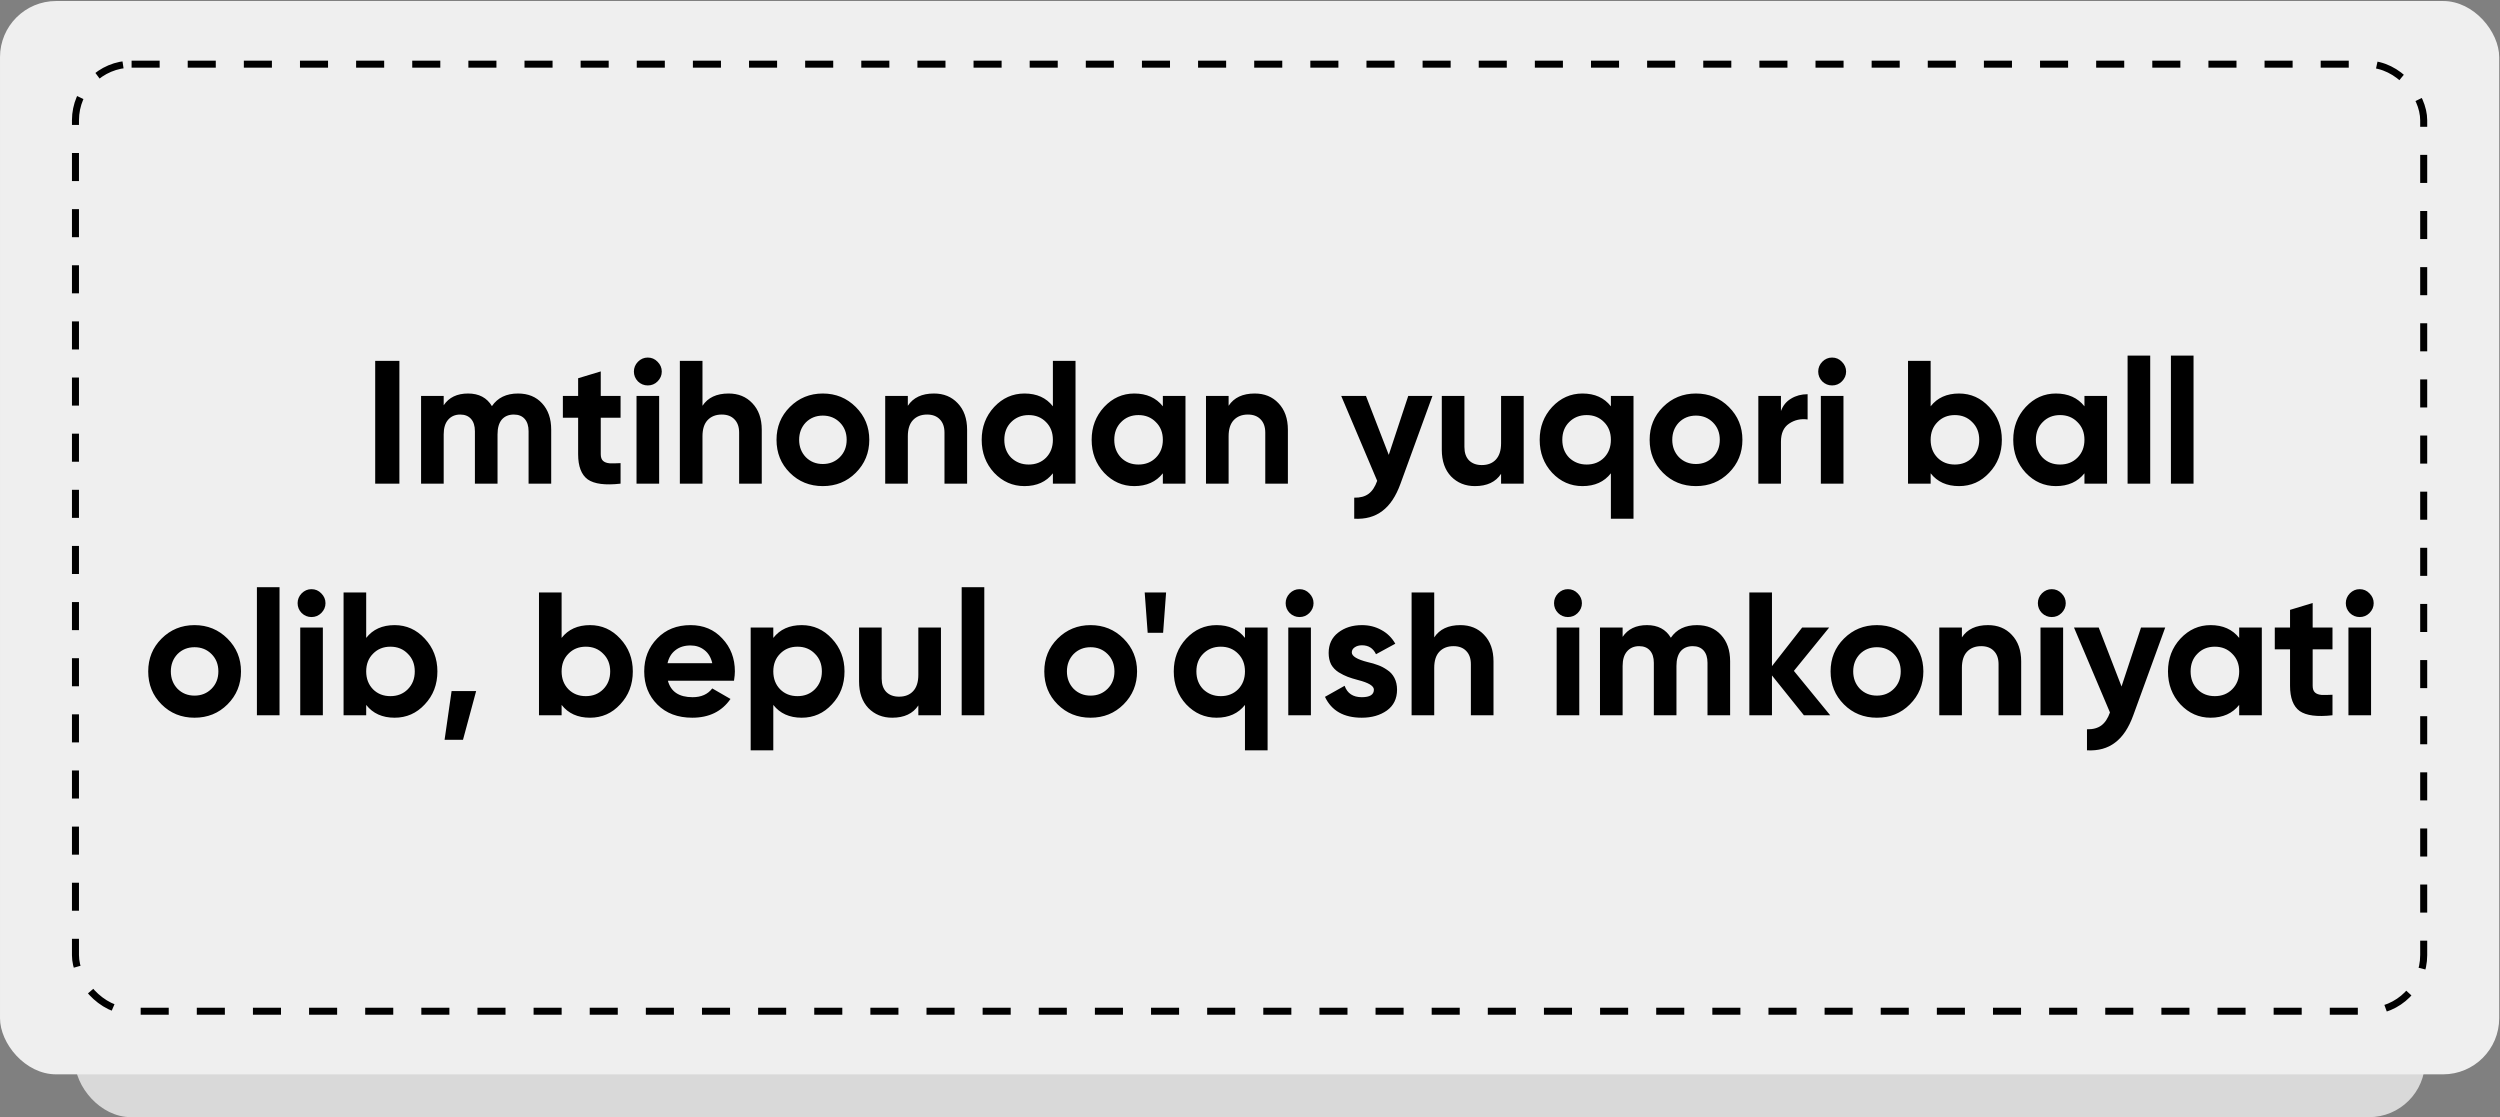
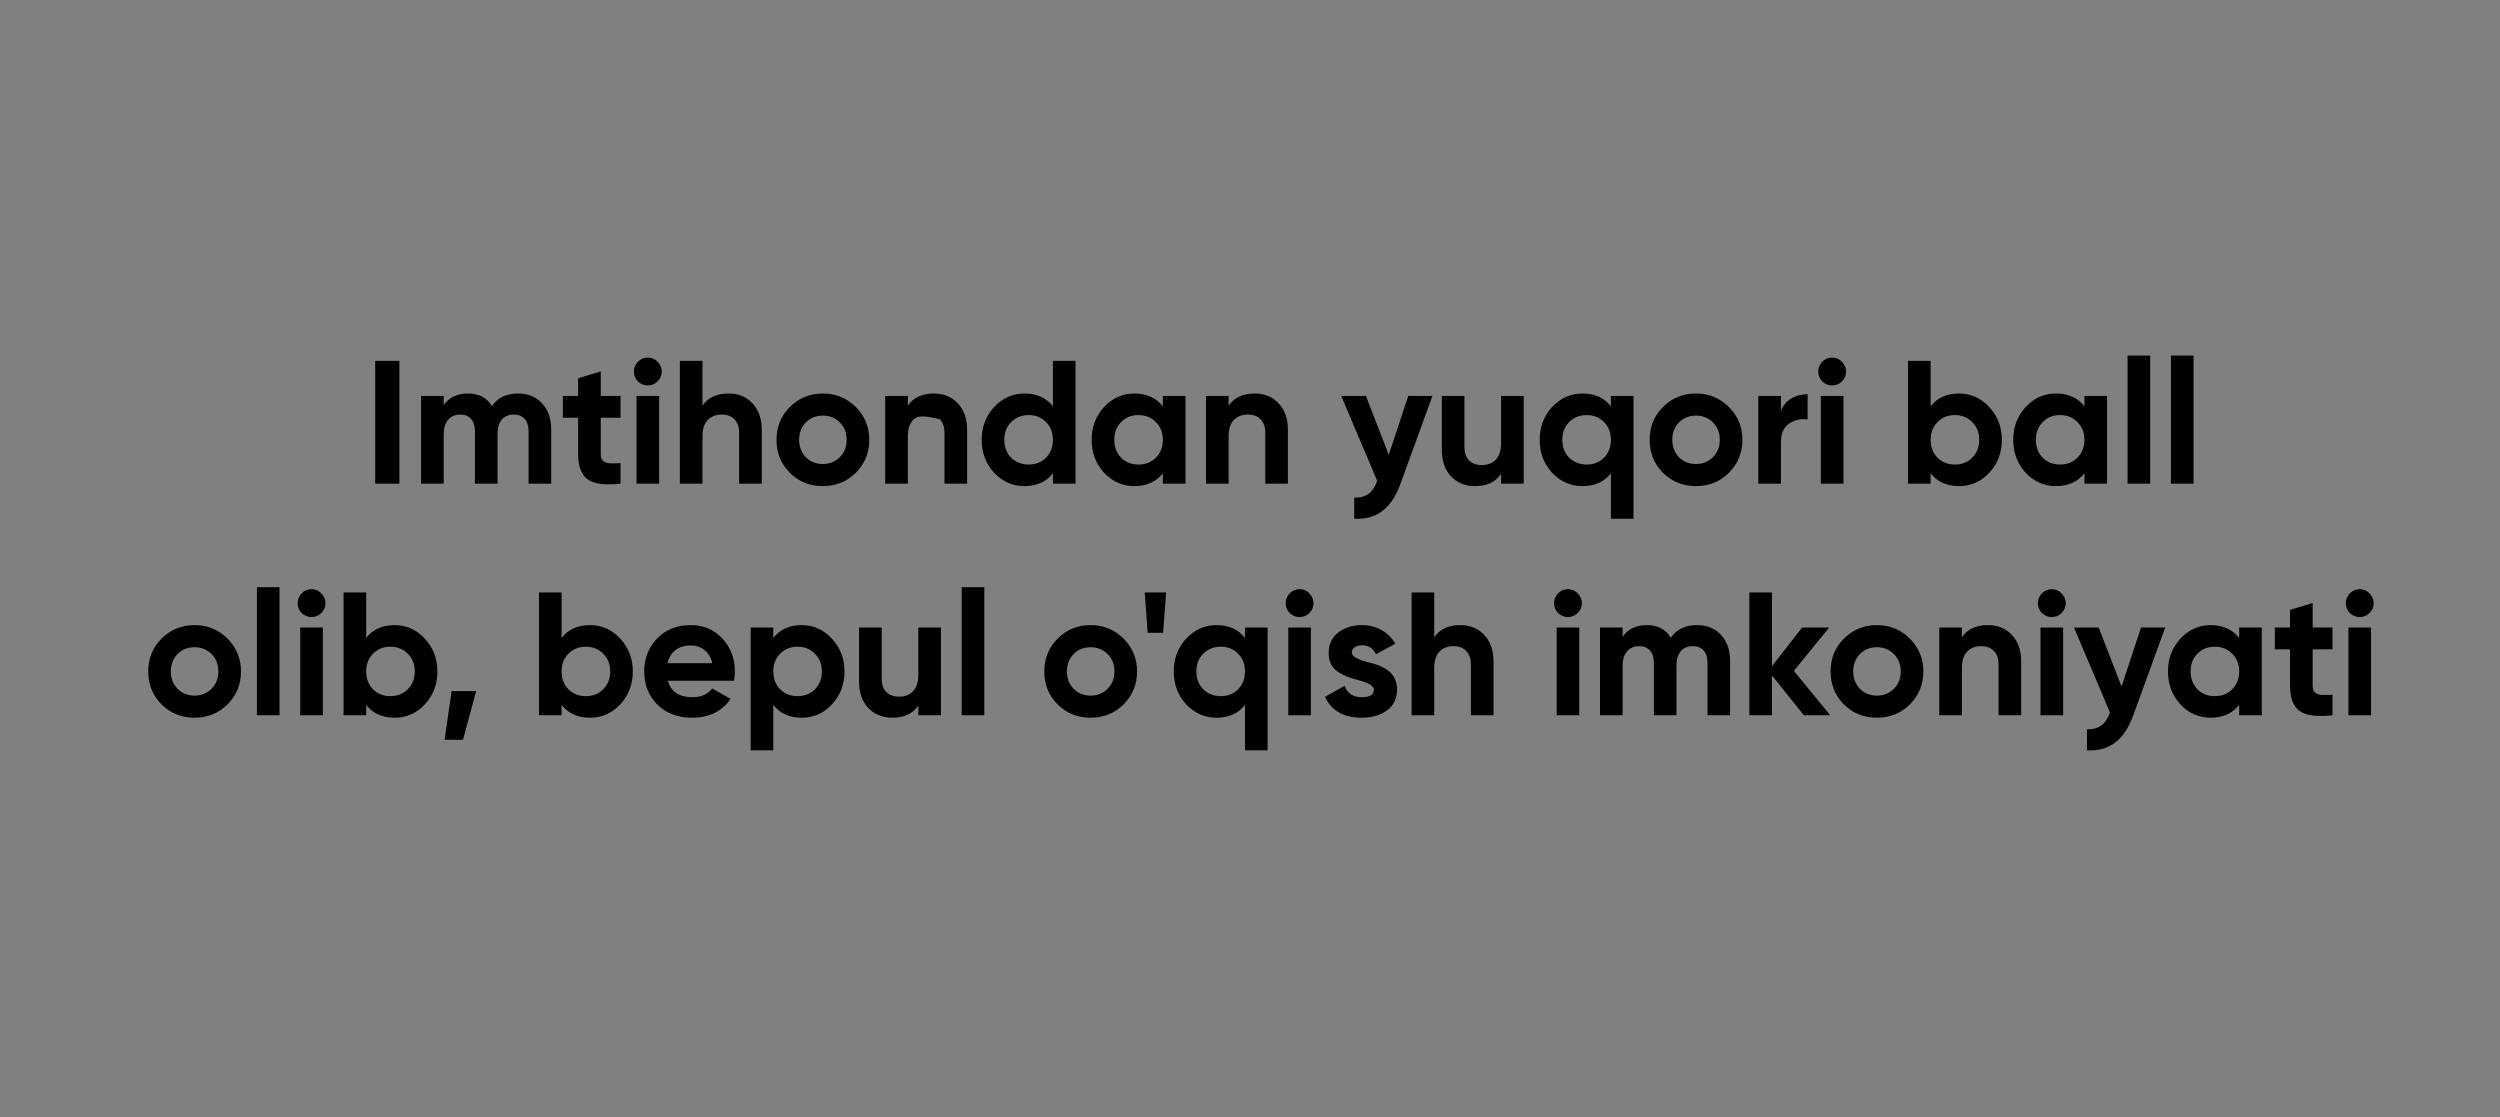
<svg xmlns="http://www.w3.org/2000/svg" width="734" height="328" viewBox="0 0 734 328" fill="none">
  <rect x="0" y="0" width="734" height="328" fill="#808080" stroke="none" />
-   <rect x="22.003" y="50" width="690" height="278" rx="16.477" fill="#D9D9D9" />
-   <rect x="0.001" y="0.299" width="733.762" height="315.126" rx="16.477" fill="#EFEFEF" />
-   <rect x="22.157" y="18.839" width="689.441" height="278.053" rx="16.477" stroke="black" stroke-width="2.06" stroke-dasharray="8.24 8.24" />
-   <path d="M110.157 142V105.956H117.262V142H110.157ZM152.1 115.534C155.052 115.534 157.404 116.495 159.154 118.417C160.939 120.339 161.832 122.914 161.832 126.141V142H155.19V126.604C155.19 125.059 154.812 123.858 154.057 123C153.302 122.142 152.237 121.712 150.864 121.712C149.354 121.712 148.17 122.21 147.311 123.206C146.488 124.201 146.076 125.643 146.076 127.531V142H139.433V126.604C139.433 125.059 139.056 123.858 138.301 123C137.545 122.142 136.481 121.712 135.108 121.712C133.632 121.712 132.448 122.227 131.555 123.257C130.697 124.253 130.268 125.677 130.268 127.531V142H123.626V116.254H130.268V118.983C131.813 116.683 134.198 115.534 137.425 115.534C140.618 115.534 142.952 116.769 144.428 119.241C146.11 116.769 148.667 115.534 152.1 115.534ZM182.2 116.254V122.639H176.381V133.349C176.381 134.242 176.605 134.894 177.051 135.306C177.497 135.718 178.149 135.958 179.008 136.027C179.866 136.061 180.93 136.044 182.2 135.976V142C177.703 142.515 174.493 142.103 172.571 140.764C170.683 139.391 169.739 136.92 169.739 133.349V122.639H165.259V116.254H169.739V111.054L176.381 109.046V116.254H182.2ZM190.179 113.165C189.08 113.165 188.119 112.77 187.295 111.981C186.506 111.157 186.111 110.196 186.111 109.097C186.111 107.999 186.506 107.037 187.295 106.214C188.119 105.39 189.08 104.978 190.179 104.978C191.312 104.978 192.273 105.39 193.062 106.214C193.886 107.037 194.298 107.999 194.298 109.097C194.298 110.196 193.886 111.157 193.062 111.981C192.273 112.77 191.312 113.165 190.179 113.165ZM193.526 142H186.883V116.254H193.526V142ZM213.92 115.534C216.769 115.534 219.086 116.478 220.871 118.366C222.725 120.288 223.652 122.897 223.652 126.192V142H217.009V127.016C217.009 125.334 216.546 124.03 215.619 123.103C214.726 122.176 213.491 121.712 211.912 121.712C210.161 121.712 208.771 122.262 207.741 123.36C206.745 124.424 206.248 126.003 206.248 128.097V142H199.605V105.956H206.248V119.138C207.827 116.735 210.384 115.534 213.92 115.534ZM251.259 138.808C248.65 141.416 245.423 142.721 241.578 142.721C237.734 142.721 234.507 141.416 231.898 138.808C229.289 136.199 227.985 132.972 227.985 129.127C227.985 125.317 229.289 122.107 231.898 119.498C234.541 116.855 237.768 115.534 241.578 115.534C245.389 115.534 248.615 116.855 251.259 119.498C253.902 122.142 255.223 125.351 255.223 129.127C255.223 132.938 253.902 136.164 251.259 138.808ZM236.584 134.225C237.922 135.564 239.587 136.233 241.578 136.233C243.569 136.233 245.234 135.564 246.573 134.225C247.912 132.886 248.581 131.187 248.581 129.127C248.581 127.068 247.912 125.368 246.573 124.03C245.234 122.691 243.569 122.021 241.578 122.021C239.587 122.021 237.922 122.691 236.584 124.03C235.279 125.403 234.627 127.102 234.627 129.127C234.627 131.153 235.279 132.852 236.584 134.225ZM274.211 115.534C277.06 115.534 279.377 116.478 281.162 118.366C283.016 120.288 283.943 122.897 283.943 126.192V142H277.3V127.016C277.3 125.334 276.837 124.03 275.91 123.103C275.017 122.176 273.782 121.712 272.203 121.712C270.452 121.712 269.062 122.262 268.032 123.36C267.036 124.424 266.539 126.003 266.539 128.097V142H259.896V116.254H266.539V119.138C268.118 116.735 270.675 115.534 274.211 115.534ZM309.129 119.292V105.956H315.772V142H309.129V138.962C307.173 141.468 304.392 142.721 300.788 142.721C297.321 142.721 294.351 141.416 291.88 138.808C289.443 136.164 288.224 132.938 288.224 129.127C288.224 125.351 289.443 122.142 291.88 119.498C294.351 116.855 297.321 115.534 300.788 115.534C304.392 115.534 307.173 116.786 309.129 119.292ZM296.875 134.379C298.282 135.718 299.998 136.387 302.024 136.387C304.083 136.387 305.783 135.718 307.121 134.379C308.46 133.006 309.129 131.255 309.129 129.127C309.129 126.999 308.46 125.265 307.121 123.927C305.783 122.553 304.083 121.867 302.024 121.867C299.964 121.867 298.248 122.553 296.875 123.927C295.536 125.265 294.866 126.999 294.866 129.127C294.866 131.255 295.536 133.006 296.875 134.379ZM341.413 119.292V116.254H348.056V142H341.413V138.962C339.422 141.468 336.625 142.721 333.02 142.721C329.587 142.721 326.635 141.416 324.164 138.808C321.726 136.164 320.508 132.938 320.508 129.127C320.508 125.351 321.726 122.142 324.164 119.498C326.635 116.855 329.587 115.534 333.02 115.534C336.625 115.534 339.422 116.786 341.413 119.292ZM329.158 134.379C330.497 135.718 332.196 136.387 334.256 136.387C336.316 136.387 338.015 135.718 339.354 134.379C340.727 133.006 341.413 131.255 341.413 129.127C341.413 126.999 340.727 125.265 339.354 123.927C338.015 122.553 336.316 121.867 334.256 121.867C332.196 121.867 330.497 122.553 329.158 123.927C327.82 125.265 327.15 126.999 327.15 129.127C327.15 131.255 327.82 133.006 329.158 134.379ZM368.393 115.534C371.243 115.534 373.56 116.478 375.345 118.366C377.198 120.288 378.125 122.897 378.125 126.192V142H371.483V127.016C371.483 125.334 371.02 124.03 370.093 123.103C369.2 122.176 367.964 121.712 366.385 121.712C364.635 121.712 363.244 122.262 362.215 123.36C361.219 124.424 360.721 126.003 360.721 128.097V142H354.079V116.254H360.721V119.138C362.3 116.735 364.858 115.534 368.393 115.534ZM407.74 133.555L413.456 116.254H420.562L411.19 142C409.852 145.707 408.067 148.385 405.835 150.033C403.638 151.715 400.892 152.47 397.597 152.298V146.119C399.347 146.154 400.755 145.776 401.819 144.986C402.883 144.197 403.724 142.927 404.342 141.176L393.786 116.254H401.047L407.74 133.555ZM440.715 130.157V116.254H447.357V142H440.715V139.116C439.136 141.519 436.578 142.721 433.043 142.721C430.228 142.721 427.894 141.777 426.04 139.889C424.221 137.967 423.311 135.358 423.311 132.062V116.254H429.953V131.238C429.953 132.92 430.399 134.225 431.292 135.152C432.219 136.079 433.472 136.542 435.051 136.542C436.802 136.542 438.175 136.01 439.17 134.946C440.2 133.847 440.715 132.251 440.715 130.157ZM472.956 119.292V116.254H479.598V152.298H472.956V138.962C470.999 141.468 468.219 142.721 464.614 142.721C461.147 142.721 458.178 141.416 455.706 138.808C453.269 136.164 452.051 132.938 452.051 129.127C452.051 125.351 453.269 122.142 455.706 119.498C458.178 116.855 461.147 115.534 464.614 115.534C468.219 115.534 470.999 116.786 472.956 119.292ZM460.701 134.379C462.109 135.718 463.825 136.387 465.85 136.387C467.91 136.387 469.609 135.718 470.948 134.379C472.287 133.006 472.956 131.255 472.956 129.127C472.956 126.999 472.287 125.265 470.948 123.927C469.609 122.553 467.91 121.867 465.85 121.867C463.791 121.867 462.074 122.553 460.701 123.927C459.362 125.265 458.693 126.999 458.693 129.127C458.693 131.255 459.362 133.006 460.701 134.379ZM507.608 138.808C505 141.416 501.773 142.721 497.928 142.721C494.083 142.721 490.857 141.416 488.248 138.808C485.639 136.199 484.334 132.972 484.334 129.127C484.334 125.317 485.639 122.107 488.248 119.498C490.891 116.855 494.118 115.534 497.928 115.534C501.738 115.534 504.965 116.855 507.608 119.498C510.252 122.142 511.573 125.351 511.573 129.127C511.573 132.938 510.252 136.164 507.608 138.808ZM492.933 134.225C494.272 135.564 495.937 136.233 497.928 136.233C499.919 136.233 501.584 135.564 502.923 134.225C504.262 132.886 504.931 131.187 504.931 129.127C504.931 127.068 504.262 125.368 502.923 124.03C501.584 122.691 499.919 122.021 497.928 122.021C495.937 122.021 494.272 122.691 492.933 124.03C491.629 125.403 490.977 127.102 490.977 129.127C490.977 131.153 491.629 132.852 492.933 134.225ZM522.888 116.254V120.683C523.472 119.069 524.468 117.851 525.875 117.027C527.282 116.169 528.896 115.739 530.715 115.739V123.154C528.69 122.88 526.87 123.292 525.257 124.39C523.678 125.454 522.888 127.222 522.888 129.694V142H516.246V116.254H522.888ZM537.895 113.165C536.797 113.165 535.836 112.77 535.012 111.981C534.222 111.157 533.828 110.196 533.828 109.097C533.828 107.999 534.222 107.037 535.012 106.214C535.836 105.39 536.797 104.978 537.895 104.978C539.028 104.978 539.989 105.39 540.779 106.214C541.603 107.037 542.015 107.999 542.015 109.097C542.015 110.196 541.603 111.157 540.779 111.981C539.989 112.77 539.028 113.165 537.895 113.165ZM541.242 142H534.6V116.254H541.242V142ZM575.179 115.534C578.646 115.534 581.598 116.855 584.035 119.498C586.507 122.142 587.742 125.351 587.742 129.127C587.742 132.972 586.507 136.199 584.035 138.808C581.632 141.416 578.68 142.721 575.179 142.721C571.574 142.721 568.794 141.468 566.837 138.962V142H560.195V105.956H566.837V119.292C568.794 116.786 571.574 115.534 575.179 115.534ZM568.845 134.379C570.184 135.718 571.883 136.387 573.943 136.387C576.002 136.387 577.702 135.718 579.04 134.379C580.414 133.006 581.1 131.255 581.1 129.127C581.1 126.999 580.414 125.265 579.04 123.927C577.702 122.553 576.002 121.867 573.943 121.867C571.883 121.867 570.184 122.553 568.845 123.927C567.506 125.265 566.837 126.999 566.837 129.127C566.837 131.255 567.506 133.006 568.845 134.379ZM611.994 119.292V116.254H618.636V142H611.994V138.962C610.003 141.468 607.205 142.721 603.601 142.721C600.168 142.721 597.216 141.416 594.744 138.808C592.307 136.164 591.088 132.938 591.088 129.127C591.088 125.351 592.307 122.142 594.744 119.498C597.216 116.855 600.168 115.534 603.601 115.534C607.205 115.534 610.003 116.786 611.994 119.292ZM599.739 134.379C601.077 135.718 602.777 136.387 604.836 136.387C606.896 136.387 608.595 135.718 609.934 134.379C611.307 133.006 611.994 131.255 611.994 129.127C611.994 126.999 611.307 125.265 609.934 123.927C608.595 122.553 606.896 121.867 604.836 121.867C602.777 121.867 601.077 122.553 599.739 123.927C598.4 125.265 597.731 126.999 597.731 129.127C597.731 131.255 598.4 133.006 599.739 134.379ZM631.302 142H624.659V104.411H631.302V142ZM644.024 142H637.381V104.411H644.024V142ZM66.79 206.808C64.181 209.416 60.955 210.721 57.11 210.721C53.265 210.721 50.038 209.416 47.43 206.808C44.821 204.199 43.516 200.972 43.516 197.127C43.516 193.317 44.821 190.107 47.43 187.498C50.073 184.855 53.3 183.534 57.11 183.534C60.92 183.534 64.147 184.855 66.79 187.498C69.433 190.142 70.755 193.351 70.755 197.127C70.755 200.938 69.433 204.164 66.79 206.808ZM52.115 202.225C53.454 203.564 55.119 204.233 57.11 204.233C59.101 204.233 60.766 203.564 62.105 202.225C63.443 200.886 64.113 199.187 64.113 197.127C64.113 195.068 63.443 193.368 62.105 192.03C60.766 190.691 59.101 190.021 57.11 190.021C55.119 190.021 53.454 190.691 52.115 192.03C50.811 193.403 50.159 195.102 50.159 197.127C50.159 199.153 50.811 200.852 52.115 202.225ZM82.07 210H75.428V172.411H82.07V210ZM91.445 181.165C90.347 181.165 89.386 180.77 88.562 179.981C87.772 179.157 87.377 178.196 87.377 177.097C87.377 175.999 87.772 175.037 88.562 174.214C89.386 173.39 90.347 172.978 91.445 172.978C92.578 172.978 93.539 173.39 94.329 174.214C95.153 175.037 95.565 175.999 95.565 177.097C95.565 178.196 95.153 179.157 94.329 179.981C93.539 180.77 92.578 181.165 91.445 181.165ZM94.792 210H88.15V184.254H94.792V210ZM115.856 183.534C119.323 183.534 122.275 184.855 124.712 187.498C127.184 190.142 128.42 193.351 128.42 197.127C128.42 200.972 127.184 204.199 124.712 206.808C122.309 209.416 119.357 210.721 115.856 210.721C112.251 210.721 109.471 209.468 107.514 206.962V210H100.872V173.956H107.514V187.292C109.471 184.786 112.251 183.534 115.856 183.534ZM109.522 202.379C110.861 203.718 112.56 204.387 114.62 204.387C116.68 204.387 118.379 203.718 119.718 202.379C121.091 201.006 121.777 199.255 121.777 197.127C121.777 194.999 121.091 193.265 119.718 191.927C118.379 190.553 116.68 189.867 114.62 189.867C112.56 189.867 110.861 190.553 109.522 191.927C108.184 193.265 107.514 194.999 107.514 197.127C107.514 199.255 108.184 201.006 109.522 202.379ZM132.587 202.894H139.796L135.934 217.209H130.528L132.587 202.894ZM173.23 183.534C176.697 183.534 179.65 184.855 182.087 187.498C184.558 190.142 185.794 193.351 185.794 197.127C185.794 200.972 184.558 204.199 182.087 206.808C179.684 209.416 176.732 210.721 173.23 210.721C169.626 210.721 166.845 209.468 164.889 206.962V210H158.246V173.956H164.889V187.292C166.845 184.786 169.626 183.534 173.23 183.534ZM166.897 202.379C168.236 203.718 169.935 204.387 171.994 204.387C174.054 204.387 175.753 203.718 177.092 202.379C178.465 201.006 179.152 199.255 179.152 197.127C179.152 194.999 178.465 193.265 177.092 191.927C175.753 190.553 174.054 189.867 171.994 189.867C169.935 189.867 168.236 190.553 166.897 191.927C165.558 193.265 164.889 194.999 164.889 197.127C164.889 199.255 165.558 201.006 166.897 202.379ZM215.503 199.856H196.091C196.949 203.083 199.369 204.696 203.351 204.696C205.892 204.696 207.814 203.838 209.118 202.122L214.474 205.211C211.933 208.884 208.192 210.721 203.248 210.721C198.992 210.721 195.576 209.434 193.002 206.859C190.427 204.284 189.14 201.041 189.14 197.127C189.14 193.283 190.41 190.056 192.95 187.447C195.456 184.838 198.717 183.534 202.734 183.534C206.544 183.534 209.651 184.838 212.053 187.447C214.525 190.056 215.761 193.283 215.761 197.127C215.761 197.848 215.675 198.758 215.503 199.856ZM195.988 194.707H209.118C208.741 193.025 207.968 191.738 206.801 190.845C205.669 189.953 204.313 189.506 202.734 189.506C200.948 189.506 199.472 189.97 198.305 190.897C197.138 191.789 196.366 193.059 195.988 194.707ZM235.382 183.534C238.849 183.534 241.801 184.855 244.238 187.498C246.71 190.142 247.946 193.351 247.946 197.127C247.946 200.972 246.71 204.199 244.238 206.808C241.835 209.416 238.883 210.721 235.382 210.721C231.777 210.721 228.997 209.468 227.04 206.962V220.298H220.398V184.254H227.04V187.292C228.997 184.786 231.777 183.534 235.382 183.534ZM229.048 202.379C230.387 203.718 232.086 204.387 234.146 204.387C236.206 204.387 237.905 203.718 239.244 202.379C240.617 201.006 241.303 199.255 241.303 197.127C241.303 194.999 240.617 193.265 239.244 191.927C237.905 190.553 236.206 189.867 234.146 189.867C232.086 189.867 230.387 190.553 229.048 191.927C227.71 193.265 227.04 194.999 227.04 197.127C227.04 199.255 227.71 201.006 229.048 202.379ZM269.622 198.157V184.254H276.265V210H269.622V207.116C268.043 209.519 265.486 210.721 261.95 210.721C259.135 210.721 256.801 209.777 254.947 207.889C253.128 205.967 252.218 203.358 252.218 200.062V184.254H258.861V199.238C258.861 200.92 259.307 202.225 260.199 203.152C261.126 204.079 262.379 204.542 263.958 204.542C265.709 204.542 267.082 204.01 268.077 202.946C269.107 201.847 269.622 200.251 269.622 198.157ZM288.991 210H282.348V172.411H288.991V210ZM329.878 206.808C327.269 209.416 324.043 210.721 320.198 210.721C316.353 210.721 313.126 209.416 310.518 206.808C307.909 204.199 306.604 200.972 306.604 197.127C306.604 193.317 307.909 190.107 310.518 187.498C313.161 184.855 316.388 183.534 320.198 183.534C324.008 183.534 327.235 184.855 329.878 187.498C332.521 190.142 333.843 193.351 333.843 197.127C333.843 200.938 332.521 204.164 329.878 206.808ZM315.203 202.225C316.542 203.564 318.207 204.233 320.198 204.233C322.189 204.233 323.854 203.564 325.193 202.225C326.531 200.886 327.201 199.187 327.201 197.127C327.201 195.068 326.531 193.368 325.193 192.03C323.854 190.691 322.189 190.021 320.198 190.021C318.207 190.021 316.542 190.691 315.203 192.03C313.899 193.403 313.247 195.102 313.247 197.127C313.247 199.153 313.899 200.852 315.203 202.225ZM341.49 185.799H336.958L336.083 173.956H342.365L341.49 185.799ZM365.523 187.292V184.254H372.166V220.298H365.523V206.962C363.567 209.468 360.786 210.721 357.182 210.721C353.715 210.721 350.745 209.416 348.274 206.808C345.837 204.164 344.618 200.938 344.618 197.127C344.618 193.351 345.837 190.142 348.274 187.498C350.745 184.855 353.715 183.534 357.182 183.534C360.786 183.534 363.567 184.786 365.523 187.292ZM353.269 202.379C354.676 203.718 356.392 204.387 358.418 204.387C360.477 204.387 362.177 203.718 363.515 202.379C364.854 201.006 365.523 199.255 365.523 197.127C365.523 194.999 364.854 193.265 363.515 191.927C362.177 190.553 360.477 189.867 358.418 189.867C356.358 189.867 354.642 190.553 353.269 191.927C351.93 193.265 351.26 194.999 351.26 197.127C351.26 199.255 351.93 201.006 353.269 202.379ZM381.536 181.165C380.438 181.165 379.476 180.77 378.652 179.981C377.863 179.157 377.468 178.196 377.468 177.097C377.468 175.999 377.863 175.037 378.652 174.214C379.476 173.39 380.438 172.978 381.536 172.978C382.669 172.978 383.63 173.39 384.42 174.214C385.243 175.037 385.655 175.999 385.655 177.097C385.655 178.196 385.243 179.157 384.42 179.981C383.63 180.77 382.669 181.165 381.536 181.165ZM384.883 210H378.241V184.254H384.883V210ZM396.889 191.566C396.889 192.665 398.451 193.609 401.575 194.398C402.673 194.638 403.669 194.93 404.561 195.274C405.454 195.582 406.346 196.046 407.239 196.664C408.165 197.247 408.886 198.037 409.401 199.032C409.916 200.028 410.174 201.178 410.174 202.482C410.174 205.125 409.178 207.168 407.187 208.61C405.196 210.017 402.742 210.721 399.824 210.721C394.537 210.721 390.933 208.678 389.011 204.593L394.778 201.349C395.567 203.581 397.249 204.696 399.824 204.696C402.192 204.696 403.377 203.958 403.377 202.482C403.377 201.384 401.815 200.44 398.691 199.65C397.524 199.341 396.528 199.032 395.705 198.723C394.881 198.414 393.988 197.968 393.027 197.385C392.066 196.767 391.328 195.994 390.813 195.068C390.332 194.106 390.092 192.991 390.092 191.721C390.092 189.18 391.019 187.189 392.873 185.748C394.761 184.272 397.095 183.534 399.875 183.534C401.969 183.534 403.874 184.014 405.591 184.975C407.307 185.902 408.663 187.241 409.659 188.992L403.995 192.081C403.171 190.33 401.798 189.455 399.875 189.455C399.017 189.455 398.296 189.661 397.713 190.073C397.163 190.45 396.889 190.948 396.889 191.566ZM428.76 183.534C431.609 183.534 433.926 184.478 435.711 186.366C437.565 188.288 438.492 190.897 438.492 194.192V210H431.849V195.016C431.849 193.334 431.386 192.03 430.459 191.103C429.567 190.176 428.331 189.712 426.752 189.712C425.001 189.712 423.611 190.262 422.581 191.36C421.585 192.424 421.088 194.003 421.088 196.097V210H414.445V173.956H421.088V187.138C422.667 184.735 425.224 183.534 428.76 183.534ZM460.332 181.165C459.233 181.165 458.272 180.77 457.448 179.981C456.659 179.157 456.264 178.196 456.264 177.097C456.264 175.999 456.659 175.037 457.448 174.214C458.272 173.39 459.233 172.978 460.332 172.978C461.464 172.978 462.426 173.39 463.215 174.214C464.039 175.037 464.451 175.999 464.451 177.097C464.451 178.196 464.039 179.157 463.215 179.981C462.426 180.77 461.464 181.165 460.332 181.165ZM463.679 210H457.036V184.254H463.679V210ZM498.233 183.534C501.185 183.534 503.536 184.495 505.287 186.417C507.072 188.339 507.965 190.914 507.965 194.141V210H501.322V194.604C501.322 193.059 500.945 191.858 500.189 191C499.434 190.142 498.37 189.712 496.997 189.712C495.487 189.712 494.302 190.21 493.444 191.206C492.62 192.201 492.208 193.643 492.208 195.531V210H485.566V194.604C485.566 193.059 485.188 191.858 484.433 191C483.678 190.142 482.614 189.712 481.241 189.712C479.765 189.712 478.58 190.227 477.688 191.257C476.83 192.253 476.401 193.677 476.401 195.531V210H469.758V184.254H476.401V186.983C477.945 184.683 480.331 183.534 483.558 183.534C486.75 183.534 489.085 184.769 490.561 187.241C492.243 184.769 494.8 183.534 498.233 183.534ZM526.685 196.973L537.344 210H529.62L520.249 198.311V210H513.606V173.956H520.249V195.582L529.105 184.254H537.035L526.685 196.973ZM560.734 206.808C558.125 209.416 554.898 210.721 551.054 210.721C547.209 210.721 543.982 209.416 541.373 206.808C538.764 204.199 537.46 200.972 537.46 197.127C537.46 193.317 538.764 190.107 541.373 187.498C544.016 184.855 547.243 183.534 551.054 183.534C554.864 183.534 558.091 184.855 560.734 187.498C563.377 190.142 564.699 193.351 564.699 197.127C564.699 200.938 563.377 204.164 560.734 206.808ZM546.059 202.225C547.398 203.564 549.063 204.233 551.054 204.233C553.045 204.233 554.709 203.564 556.048 202.225C557.387 200.886 558.056 199.187 558.056 197.127C558.056 195.068 557.387 193.368 556.048 192.03C554.709 190.691 553.045 190.021 551.054 190.021C549.063 190.021 547.398 190.691 546.059 192.03C544.754 193.403 544.102 195.102 544.102 197.127C544.102 199.153 544.754 200.852 546.059 202.225ZM583.686 183.534C586.535 183.534 588.852 184.478 590.637 186.366C592.491 188.288 593.418 190.897 593.418 194.192V210H586.776V195.016C586.776 193.334 586.312 192.03 585.385 191.103C584.493 190.176 583.257 189.712 581.678 189.712C579.927 189.712 578.537 190.262 577.507 191.36C576.512 192.424 576.014 194.003 576.014 196.097V210H569.372V184.254H576.014V187.138C577.593 184.735 580.15 183.534 583.686 183.534ZM602.385 181.165C601.287 181.165 600.325 180.77 599.502 179.981C598.712 179.157 598.317 178.196 598.317 177.097C598.317 175.999 598.712 175.037 599.502 174.214C600.325 173.39 601.287 172.978 602.385 172.978C603.518 172.978 604.479 173.39 605.269 174.214C606.092 175.037 606.504 175.999 606.504 177.097C606.504 178.196 606.092 179.157 605.269 179.981C604.479 180.77 603.518 181.165 602.385 181.165ZM605.732 210H599.09V184.254H605.732V210ZM622.882 201.555L628.598 184.254H635.704L626.332 210C624.993 213.707 623.208 216.385 620.977 218.033C618.78 219.715 616.034 220.47 612.738 220.298V214.119C614.489 214.154 615.897 213.776 616.961 212.986C618.025 212.197 618.866 210.927 619.484 209.176L608.928 184.254H616.188L622.882 201.555ZM657.426 187.292V184.254H664.068V210H657.426V206.962C655.435 209.468 652.637 210.721 649.033 210.721C645.6 210.721 642.648 209.416 640.176 206.808C637.739 204.164 636.52 200.938 636.52 197.127C636.52 193.351 637.739 190.142 640.176 187.498C642.648 184.855 645.6 183.534 649.033 183.534C652.637 183.534 655.435 184.786 657.426 187.292ZM645.171 202.379C646.509 203.718 648.209 204.387 650.268 204.387C652.328 204.387 654.027 203.718 655.366 202.379C656.739 201.006 657.426 199.255 657.426 197.127C657.426 194.999 656.739 193.265 655.366 191.927C654.027 190.553 652.328 189.867 650.268 189.867C648.209 189.867 646.509 190.553 645.171 191.927C643.832 193.265 643.163 194.999 643.163 197.127C643.163 199.255 643.832 201.006 645.171 202.379ZM684.818 184.254V190.639H678.999V201.349C678.999 202.242 679.222 202.894 679.669 203.306C680.115 203.718 680.767 203.958 681.625 204.027C682.483 204.061 683.548 204.044 684.818 203.976V210C680.321 210.515 677.111 210.103 675.189 208.764C673.301 207.391 672.357 204.92 672.357 201.349V190.639H667.877V184.254H672.357V179.054L678.999 177.046V184.254H684.818ZM692.796 181.165C691.698 181.165 690.737 180.77 689.913 179.981C689.123 179.157 688.729 178.196 688.729 177.097C688.729 175.999 689.123 175.037 689.913 174.214C690.737 173.39 691.698 172.978 692.796 172.978C693.929 172.978 694.89 173.39 695.68 174.214C696.504 175.037 696.916 175.999 696.916 177.097C696.916 178.196 696.504 179.157 695.68 179.981C694.89 180.77 693.929 181.165 692.796 181.165ZM696.143 210H689.501V184.254H696.143V210Z" fill="black" />
+   <path d="M110.157 142V105.956H117.262V142H110.157ZM152.1 115.534C155.052 115.534 157.404 116.495 159.154 118.417C160.939 120.339 161.832 122.914 161.832 126.141V142H155.19V126.604C155.19 125.059 154.812 123.858 154.057 123C153.302 122.142 152.237 121.712 150.864 121.712C149.354 121.712 148.17 122.21 147.311 123.206C146.488 124.201 146.076 125.643 146.076 127.531V142H139.433V126.604C139.433 125.059 139.056 123.858 138.301 123C137.545 122.142 136.481 121.712 135.108 121.712C133.632 121.712 132.448 122.227 131.555 123.257C130.697 124.253 130.268 125.677 130.268 127.531V142H123.626V116.254H130.268V118.983C131.813 116.683 134.198 115.534 137.425 115.534C140.618 115.534 142.952 116.769 144.428 119.241C146.11 116.769 148.667 115.534 152.1 115.534ZM182.2 116.254V122.639H176.381V133.349C176.381 134.242 176.605 134.894 177.051 135.306C177.497 135.718 178.149 135.958 179.008 136.027C179.866 136.061 180.93 136.044 182.2 135.976V142C177.703 142.515 174.493 142.103 172.571 140.764C170.683 139.391 169.739 136.92 169.739 133.349V122.639H165.259V116.254H169.739V111.054L176.381 109.046V116.254H182.2ZM190.179 113.165C189.08 113.165 188.119 112.77 187.295 111.981C186.506 111.157 186.111 110.196 186.111 109.097C186.111 107.999 186.506 107.037 187.295 106.214C188.119 105.39 189.08 104.978 190.179 104.978C191.312 104.978 192.273 105.39 193.062 106.214C193.886 107.037 194.298 107.999 194.298 109.097C194.298 110.196 193.886 111.157 193.062 111.981C192.273 112.77 191.312 113.165 190.179 113.165ZM193.526 142H186.883V116.254H193.526V142ZM213.92 115.534C216.769 115.534 219.086 116.478 220.871 118.366C222.725 120.288 223.652 122.897 223.652 126.192V142H217.009V127.016C217.009 125.334 216.546 124.03 215.619 123.103C214.726 122.176 213.491 121.712 211.912 121.712C210.161 121.712 208.771 122.262 207.741 123.36C206.745 124.424 206.248 126.003 206.248 128.097V142H199.605V105.956H206.248V119.138C207.827 116.735 210.384 115.534 213.92 115.534ZM251.259 138.808C248.65 141.416 245.423 142.721 241.578 142.721C237.734 142.721 234.507 141.416 231.898 138.808C229.289 136.199 227.985 132.972 227.985 129.127C227.985 125.317 229.289 122.107 231.898 119.498C234.541 116.855 237.768 115.534 241.578 115.534C245.389 115.534 248.615 116.855 251.259 119.498C253.902 122.142 255.223 125.351 255.223 129.127C255.223 132.938 253.902 136.164 251.259 138.808ZM236.584 134.225C237.922 135.564 239.587 136.233 241.578 136.233C243.569 136.233 245.234 135.564 246.573 134.225C247.912 132.886 248.581 131.187 248.581 129.127C248.581 127.068 247.912 125.368 246.573 124.03C245.234 122.691 243.569 122.021 241.578 122.021C239.587 122.021 237.922 122.691 236.584 124.03C235.279 125.403 234.627 127.102 234.627 129.127C234.627 131.153 235.279 132.852 236.584 134.225ZM274.211 115.534C277.06 115.534 279.377 116.478 281.162 118.366C283.016 120.288 283.943 122.897 283.943 126.192V142H277.3V127.016C277.3 125.334 276.837 124.03 275.91 123.103C270.452 121.712 269.062 122.262 268.032 123.36C267.036 124.424 266.539 126.003 266.539 128.097V142H259.896V116.254H266.539V119.138C268.118 116.735 270.675 115.534 274.211 115.534ZM309.129 119.292V105.956H315.772V142H309.129V138.962C307.173 141.468 304.392 142.721 300.788 142.721C297.321 142.721 294.351 141.416 291.88 138.808C289.443 136.164 288.224 132.938 288.224 129.127C288.224 125.351 289.443 122.142 291.88 119.498C294.351 116.855 297.321 115.534 300.788 115.534C304.392 115.534 307.173 116.786 309.129 119.292ZM296.875 134.379C298.282 135.718 299.998 136.387 302.024 136.387C304.083 136.387 305.783 135.718 307.121 134.379C308.46 133.006 309.129 131.255 309.129 129.127C309.129 126.999 308.46 125.265 307.121 123.927C305.783 122.553 304.083 121.867 302.024 121.867C299.964 121.867 298.248 122.553 296.875 123.927C295.536 125.265 294.866 126.999 294.866 129.127C294.866 131.255 295.536 133.006 296.875 134.379ZM341.413 119.292V116.254H348.056V142H341.413V138.962C339.422 141.468 336.625 142.721 333.02 142.721C329.587 142.721 326.635 141.416 324.164 138.808C321.726 136.164 320.508 132.938 320.508 129.127C320.508 125.351 321.726 122.142 324.164 119.498C326.635 116.855 329.587 115.534 333.02 115.534C336.625 115.534 339.422 116.786 341.413 119.292ZM329.158 134.379C330.497 135.718 332.196 136.387 334.256 136.387C336.316 136.387 338.015 135.718 339.354 134.379C340.727 133.006 341.413 131.255 341.413 129.127C341.413 126.999 340.727 125.265 339.354 123.927C338.015 122.553 336.316 121.867 334.256 121.867C332.196 121.867 330.497 122.553 329.158 123.927C327.82 125.265 327.15 126.999 327.15 129.127C327.15 131.255 327.82 133.006 329.158 134.379ZM368.393 115.534C371.243 115.534 373.56 116.478 375.345 118.366C377.198 120.288 378.125 122.897 378.125 126.192V142H371.483V127.016C371.483 125.334 371.02 124.03 370.093 123.103C369.2 122.176 367.964 121.712 366.385 121.712C364.635 121.712 363.244 122.262 362.215 123.36C361.219 124.424 360.721 126.003 360.721 128.097V142H354.079V116.254H360.721V119.138C362.3 116.735 364.858 115.534 368.393 115.534ZM407.74 133.555L413.456 116.254H420.562L411.19 142C409.852 145.707 408.067 148.385 405.835 150.033C403.638 151.715 400.892 152.47 397.597 152.298V146.119C399.347 146.154 400.755 145.776 401.819 144.986C402.883 144.197 403.724 142.927 404.342 141.176L393.786 116.254H401.047L407.74 133.555ZM440.715 130.157V116.254H447.357V142H440.715V139.116C439.136 141.519 436.578 142.721 433.043 142.721C430.228 142.721 427.894 141.777 426.04 139.889C424.221 137.967 423.311 135.358 423.311 132.062V116.254H429.953V131.238C429.953 132.92 430.399 134.225 431.292 135.152C432.219 136.079 433.472 136.542 435.051 136.542C436.802 136.542 438.175 136.01 439.17 134.946C440.2 133.847 440.715 132.251 440.715 130.157ZM472.956 119.292V116.254H479.598V152.298H472.956V138.962C470.999 141.468 468.219 142.721 464.614 142.721C461.147 142.721 458.178 141.416 455.706 138.808C453.269 136.164 452.051 132.938 452.051 129.127C452.051 125.351 453.269 122.142 455.706 119.498C458.178 116.855 461.147 115.534 464.614 115.534C468.219 115.534 470.999 116.786 472.956 119.292ZM460.701 134.379C462.109 135.718 463.825 136.387 465.85 136.387C467.91 136.387 469.609 135.718 470.948 134.379C472.287 133.006 472.956 131.255 472.956 129.127C472.956 126.999 472.287 125.265 470.948 123.927C469.609 122.553 467.91 121.867 465.85 121.867C463.791 121.867 462.074 122.553 460.701 123.927C459.362 125.265 458.693 126.999 458.693 129.127C458.693 131.255 459.362 133.006 460.701 134.379ZM507.608 138.808C505 141.416 501.773 142.721 497.928 142.721C494.083 142.721 490.857 141.416 488.248 138.808C485.639 136.199 484.334 132.972 484.334 129.127C484.334 125.317 485.639 122.107 488.248 119.498C490.891 116.855 494.118 115.534 497.928 115.534C501.738 115.534 504.965 116.855 507.608 119.498C510.252 122.142 511.573 125.351 511.573 129.127C511.573 132.938 510.252 136.164 507.608 138.808ZM492.933 134.225C494.272 135.564 495.937 136.233 497.928 136.233C499.919 136.233 501.584 135.564 502.923 134.225C504.262 132.886 504.931 131.187 504.931 129.127C504.931 127.068 504.262 125.368 502.923 124.03C501.584 122.691 499.919 122.021 497.928 122.021C495.937 122.021 494.272 122.691 492.933 124.03C491.629 125.403 490.977 127.102 490.977 129.127C490.977 131.153 491.629 132.852 492.933 134.225ZM522.888 116.254V120.683C523.472 119.069 524.468 117.851 525.875 117.027C527.282 116.169 528.896 115.739 530.715 115.739V123.154C528.69 122.88 526.87 123.292 525.257 124.39C523.678 125.454 522.888 127.222 522.888 129.694V142H516.246V116.254H522.888ZM537.895 113.165C536.797 113.165 535.836 112.77 535.012 111.981C534.222 111.157 533.828 110.196 533.828 109.097C533.828 107.999 534.222 107.037 535.012 106.214C535.836 105.39 536.797 104.978 537.895 104.978C539.028 104.978 539.989 105.39 540.779 106.214C541.603 107.037 542.015 107.999 542.015 109.097C542.015 110.196 541.603 111.157 540.779 111.981C539.989 112.77 539.028 113.165 537.895 113.165ZM541.242 142H534.6V116.254H541.242V142ZM575.179 115.534C578.646 115.534 581.598 116.855 584.035 119.498C586.507 122.142 587.742 125.351 587.742 129.127C587.742 132.972 586.507 136.199 584.035 138.808C581.632 141.416 578.68 142.721 575.179 142.721C571.574 142.721 568.794 141.468 566.837 138.962V142H560.195V105.956H566.837V119.292C568.794 116.786 571.574 115.534 575.179 115.534ZM568.845 134.379C570.184 135.718 571.883 136.387 573.943 136.387C576.002 136.387 577.702 135.718 579.04 134.379C580.414 133.006 581.1 131.255 581.1 129.127C581.1 126.999 580.414 125.265 579.04 123.927C577.702 122.553 576.002 121.867 573.943 121.867C571.883 121.867 570.184 122.553 568.845 123.927C567.506 125.265 566.837 126.999 566.837 129.127C566.837 131.255 567.506 133.006 568.845 134.379ZM611.994 119.292V116.254H618.636V142H611.994V138.962C610.003 141.468 607.205 142.721 603.601 142.721C600.168 142.721 597.216 141.416 594.744 138.808C592.307 136.164 591.088 132.938 591.088 129.127C591.088 125.351 592.307 122.142 594.744 119.498C597.216 116.855 600.168 115.534 603.601 115.534C607.205 115.534 610.003 116.786 611.994 119.292ZM599.739 134.379C601.077 135.718 602.777 136.387 604.836 136.387C606.896 136.387 608.595 135.718 609.934 134.379C611.307 133.006 611.994 131.255 611.994 129.127C611.994 126.999 611.307 125.265 609.934 123.927C608.595 122.553 606.896 121.867 604.836 121.867C602.777 121.867 601.077 122.553 599.739 123.927C598.4 125.265 597.731 126.999 597.731 129.127C597.731 131.255 598.4 133.006 599.739 134.379ZM631.302 142H624.659V104.411H631.302V142ZM644.024 142H637.381V104.411H644.024V142ZM66.79 206.808C64.181 209.416 60.955 210.721 57.11 210.721C53.265 210.721 50.038 209.416 47.43 206.808C44.821 204.199 43.516 200.972 43.516 197.127C43.516 193.317 44.821 190.107 47.43 187.498C50.073 184.855 53.3 183.534 57.11 183.534C60.92 183.534 64.147 184.855 66.79 187.498C69.433 190.142 70.755 193.351 70.755 197.127C70.755 200.938 69.433 204.164 66.79 206.808ZM52.115 202.225C53.454 203.564 55.119 204.233 57.11 204.233C59.101 204.233 60.766 203.564 62.105 202.225C63.443 200.886 64.113 199.187 64.113 197.127C64.113 195.068 63.443 193.368 62.105 192.03C60.766 190.691 59.101 190.021 57.11 190.021C55.119 190.021 53.454 190.691 52.115 192.03C50.811 193.403 50.159 195.102 50.159 197.127C50.159 199.153 50.811 200.852 52.115 202.225ZM82.07 210H75.428V172.411H82.07V210ZM91.445 181.165C90.347 181.165 89.386 180.77 88.562 179.981C87.772 179.157 87.377 178.196 87.377 177.097C87.377 175.999 87.772 175.037 88.562 174.214C89.386 173.39 90.347 172.978 91.445 172.978C92.578 172.978 93.539 173.39 94.329 174.214C95.153 175.037 95.565 175.999 95.565 177.097C95.565 178.196 95.153 179.157 94.329 179.981C93.539 180.77 92.578 181.165 91.445 181.165ZM94.792 210H88.15V184.254H94.792V210ZM115.856 183.534C119.323 183.534 122.275 184.855 124.712 187.498C127.184 190.142 128.42 193.351 128.42 197.127C128.42 200.972 127.184 204.199 124.712 206.808C122.309 209.416 119.357 210.721 115.856 210.721C112.251 210.721 109.471 209.468 107.514 206.962V210H100.872V173.956H107.514V187.292C109.471 184.786 112.251 183.534 115.856 183.534ZM109.522 202.379C110.861 203.718 112.56 204.387 114.62 204.387C116.68 204.387 118.379 203.718 119.718 202.379C121.091 201.006 121.777 199.255 121.777 197.127C121.777 194.999 121.091 193.265 119.718 191.927C118.379 190.553 116.68 189.867 114.62 189.867C112.56 189.867 110.861 190.553 109.522 191.927C108.184 193.265 107.514 194.999 107.514 197.127C107.514 199.255 108.184 201.006 109.522 202.379ZM132.587 202.894H139.796L135.934 217.209H130.528L132.587 202.894ZM173.23 183.534C176.697 183.534 179.65 184.855 182.087 187.498C184.558 190.142 185.794 193.351 185.794 197.127C185.794 200.972 184.558 204.199 182.087 206.808C179.684 209.416 176.732 210.721 173.23 210.721C169.626 210.721 166.845 209.468 164.889 206.962V210H158.246V173.956H164.889V187.292C166.845 184.786 169.626 183.534 173.23 183.534ZM166.897 202.379C168.236 203.718 169.935 204.387 171.994 204.387C174.054 204.387 175.753 203.718 177.092 202.379C178.465 201.006 179.152 199.255 179.152 197.127C179.152 194.999 178.465 193.265 177.092 191.927C175.753 190.553 174.054 189.867 171.994 189.867C169.935 189.867 168.236 190.553 166.897 191.927C165.558 193.265 164.889 194.999 164.889 197.127C164.889 199.255 165.558 201.006 166.897 202.379ZM215.503 199.856H196.091C196.949 203.083 199.369 204.696 203.351 204.696C205.892 204.696 207.814 203.838 209.118 202.122L214.474 205.211C211.933 208.884 208.192 210.721 203.248 210.721C198.992 210.721 195.576 209.434 193.002 206.859C190.427 204.284 189.14 201.041 189.14 197.127C189.14 193.283 190.41 190.056 192.95 187.447C195.456 184.838 198.717 183.534 202.734 183.534C206.544 183.534 209.651 184.838 212.053 187.447C214.525 190.056 215.761 193.283 215.761 197.127C215.761 197.848 215.675 198.758 215.503 199.856ZM195.988 194.707H209.118C208.741 193.025 207.968 191.738 206.801 190.845C205.669 189.953 204.313 189.506 202.734 189.506C200.948 189.506 199.472 189.97 198.305 190.897C197.138 191.789 196.366 193.059 195.988 194.707ZM235.382 183.534C238.849 183.534 241.801 184.855 244.238 187.498C246.71 190.142 247.946 193.351 247.946 197.127C247.946 200.972 246.71 204.199 244.238 206.808C241.835 209.416 238.883 210.721 235.382 210.721C231.777 210.721 228.997 209.468 227.04 206.962V220.298H220.398V184.254H227.04V187.292C228.997 184.786 231.777 183.534 235.382 183.534ZM229.048 202.379C230.387 203.718 232.086 204.387 234.146 204.387C236.206 204.387 237.905 203.718 239.244 202.379C240.617 201.006 241.303 199.255 241.303 197.127C241.303 194.999 240.617 193.265 239.244 191.927C237.905 190.553 236.206 189.867 234.146 189.867C232.086 189.867 230.387 190.553 229.048 191.927C227.71 193.265 227.04 194.999 227.04 197.127C227.04 199.255 227.71 201.006 229.048 202.379ZM269.622 198.157V184.254H276.265V210H269.622V207.116C268.043 209.519 265.486 210.721 261.95 210.721C259.135 210.721 256.801 209.777 254.947 207.889C253.128 205.967 252.218 203.358 252.218 200.062V184.254H258.861V199.238C258.861 200.92 259.307 202.225 260.199 203.152C261.126 204.079 262.379 204.542 263.958 204.542C265.709 204.542 267.082 204.01 268.077 202.946C269.107 201.847 269.622 200.251 269.622 198.157ZM288.991 210H282.348V172.411H288.991V210ZM329.878 206.808C327.269 209.416 324.043 210.721 320.198 210.721C316.353 210.721 313.126 209.416 310.518 206.808C307.909 204.199 306.604 200.972 306.604 197.127C306.604 193.317 307.909 190.107 310.518 187.498C313.161 184.855 316.388 183.534 320.198 183.534C324.008 183.534 327.235 184.855 329.878 187.498C332.521 190.142 333.843 193.351 333.843 197.127C333.843 200.938 332.521 204.164 329.878 206.808ZM315.203 202.225C316.542 203.564 318.207 204.233 320.198 204.233C322.189 204.233 323.854 203.564 325.193 202.225C326.531 200.886 327.201 199.187 327.201 197.127C327.201 195.068 326.531 193.368 325.193 192.03C323.854 190.691 322.189 190.021 320.198 190.021C318.207 190.021 316.542 190.691 315.203 192.03C313.899 193.403 313.247 195.102 313.247 197.127C313.247 199.153 313.899 200.852 315.203 202.225ZM341.49 185.799H336.958L336.083 173.956H342.365L341.49 185.799ZM365.523 187.292V184.254H372.166V220.298H365.523V206.962C363.567 209.468 360.786 210.721 357.182 210.721C353.715 210.721 350.745 209.416 348.274 206.808C345.837 204.164 344.618 200.938 344.618 197.127C344.618 193.351 345.837 190.142 348.274 187.498C350.745 184.855 353.715 183.534 357.182 183.534C360.786 183.534 363.567 184.786 365.523 187.292ZM353.269 202.379C354.676 203.718 356.392 204.387 358.418 204.387C360.477 204.387 362.177 203.718 363.515 202.379C364.854 201.006 365.523 199.255 365.523 197.127C365.523 194.999 364.854 193.265 363.515 191.927C362.177 190.553 360.477 189.867 358.418 189.867C356.358 189.867 354.642 190.553 353.269 191.927C351.93 193.265 351.26 194.999 351.26 197.127C351.26 199.255 351.93 201.006 353.269 202.379ZM381.536 181.165C380.438 181.165 379.476 180.77 378.652 179.981C377.863 179.157 377.468 178.196 377.468 177.097C377.468 175.999 377.863 175.037 378.652 174.214C379.476 173.39 380.438 172.978 381.536 172.978C382.669 172.978 383.63 173.39 384.42 174.214C385.243 175.037 385.655 175.999 385.655 177.097C385.655 178.196 385.243 179.157 384.42 179.981C383.63 180.77 382.669 181.165 381.536 181.165ZM384.883 210H378.241V184.254H384.883V210ZM396.889 191.566C396.889 192.665 398.451 193.609 401.575 194.398C402.673 194.638 403.669 194.93 404.561 195.274C405.454 195.582 406.346 196.046 407.239 196.664C408.165 197.247 408.886 198.037 409.401 199.032C409.916 200.028 410.174 201.178 410.174 202.482C410.174 205.125 409.178 207.168 407.187 208.61C405.196 210.017 402.742 210.721 399.824 210.721C394.537 210.721 390.933 208.678 389.011 204.593L394.778 201.349C395.567 203.581 397.249 204.696 399.824 204.696C402.192 204.696 403.377 203.958 403.377 202.482C403.377 201.384 401.815 200.44 398.691 199.65C397.524 199.341 396.528 199.032 395.705 198.723C394.881 198.414 393.988 197.968 393.027 197.385C392.066 196.767 391.328 195.994 390.813 195.068C390.332 194.106 390.092 192.991 390.092 191.721C390.092 189.18 391.019 187.189 392.873 185.748C394.761 184.272 397.095 183.534 399.875 183.534C401.969 183.534 403.874 184.014 405.591 184.975C407.307 185.902 408.663 187.241 409.659 188.992L403.995 192.081C403.171 190.33 401.798 189.455 399.875 189.455C399.017 189.455 398.296 189.661 397.713 190.073C397.163 190.45 396.889 190.948 396.889 191.566ZM428.76 183.534C431.609 183.534 433.926 184.478 435.711 186.366C437.565 188.288 438.492 190.897 438.492 194.192V210H431.849V195.016C431.849 193.334 431.386 192.03 430.459 191.103C429.567 190.176 428.331 189.712 426.752 189.712C425.001 189.712 423.611 190.262 422.581 191.36C421.585 192.424 421.088 194.003 421.088 196.097V210H414.445V173.956H421.088V187.138C422.667 184.735 425.224 183.534 428.76 183.534ZM460.332 181.165C459.233 181.165 458.272 180.77 457.448 179.981C456.659 179.157 456.264 178.196 456.264 177.097C456.264 175.999 456.659 175.037 457.448 174.214C458.272 173.39 459.233 172.978 460.332 172.978C461.464 172.978 462.426 173.39 463.215 174.214C464.039 175.037 464.451 175.999 464.451 177.097C464.451 178.196 464.039 179.157 463.215 179.981C462.426 180.77 461.464 181.165 460.332 181.165ZM463.679 210H457.036V184.254H463.679V210ZM498.233 183.534C501.185 183.534 503.536 184.495 505.287 186.417C507.072 188.339 507.965 190.914 507.965 194.141V210H501.322V194.604C501.322 193.059 500.945 191.858 500.189 191C499.434 190.142 498.37 189.712 496.997 189.712C495.487 189.712 494.302 190.21 493.444 191.206C492.62 192.201 492.208 193.643 492.208 195.531V210H485.566V194.604C485.566 193.059 485.188 191.858 484.433 191C483.678 190.142 482.614 189.712 481.241 189.712C479.765 189.712 478.58 190.227 477.688 191.257C476.83 192.253 476.401 193.677 476.401 195.531V210H469.758V184.254H476.401V186.983C477.945 184.683 480.331 183.534 483.558 183.534C486.75 183.534 489.085 184.769 490.561 187.241C492.243 184.769 494.8 183.534 498.233 183.534ZM526.685 196.973L537.344 210H529.62L520.249 198.311V210H513.606V173.956H520.249V195.582L529.105 184.254H537.035L526.685 196.973ZM560.734 206.808C558.125 209.416 554.898 210.721 551.054 210.721C547.209 210.721 543.982 209.416 541.373 206.808C538.764 204.199 537.46 200.972 537.46 197.127C537.46 193.317 538.764 190.107 541.373 187.498C544.016 184.855 547.243 183.534 551.054 183.534C554.864 183.534 558.091 184.855 560.734 187.498C563.377 190.142 564.699 193.351 564.699 197.127C564.699 200.938 563.377 204.164 560.734 206.808ZM546.059 202.225C547.398 203.564 549.063 204.233 551.054 204.233C553.045 204.233 554.709 203.564 556.048 202.225C557.387 200.886 558.056 199.187 558.056 197.127C558.056 195.068 557.387 193.368 556.048 192.03C554.709 190.691 553.045 190.021 551.054 190.021C549.063 190.021 547.398 190.691 546.059 192.03C544.754 193.403 544.102 195.102 544.102 197.127C544.102 199.153 544.754 200.852 546.059 202.225ZM583.686 183.534C586.535 183.534 588.852 184.478 590.637 186.366C592.491 188.288 593.418 190.897 593.418 194.192V210H586.776V195.016C586.776 193.334 586.312 192.03 585.385 191.103C584.493 190.176 583.257 189.712 581.678 189.712C579.927 189.712 578.537 190.262 577.507 191.36C576.512 192.424 576.014 194.003 576.014 196.097V210H569.372V184.254H576.014V187.138C577.593 184.735 580.15 183.534 583.686 183.534ZM602.385 181.165C601.287 181.165 600.325 180.77 599.502 179.981C598.712 179.157 598.317 178.196 598.317 177.097C598.317 175.999 598.712 175.037 599.502 174.214C600.325 173.39 601.287 172.978 602.385 172.978C603.518 172.978 604.479 173.39 605.269 174.214C606.092 175.037 606.504 175.999 606.504 177.097C606.504 178.196 606.092 179.157 605.269 179.981C604.479 180.77 603.518 181.165 602.385 181.165ZM605.732 210H599.09V184.254H605.732V210ZM622.882 201.555L628.598 184.254H635.704L626.332 210C624.993 213.707 623.208 216.385 620.977 218.033C618.78 219.715 616.034 220.47 612.738 220.298V214.119C614.489 214.154 615.897 213.776 616.961 212.986C618.025 212.197 618.866 210.927 619.484 209.176L608.928 184.254H616.188L622.882 201.555ZM657.426 187.292V184.254H664.068V210H657.426V206.962C655.435 209.468 652.637 210.721 649.033 210.721C645.6 210.721 642.648 209.416 640.176 206.808C637.739 204.164 636.52 200.938 636.52 197.127C636.52 193.351 637.739 190.142 640.176 187.498C642.648 184.855 645.6 183.534 649.033 183.534C652.637 183.534 655.435 184.786 657.426 187.292ZM645.171 202.379C646.509 203.718 648.209 204.387 650.268 204.387C652.328 204.387 654.027 203.718 655.366 202.379C656.739 201.006 657.426 199.255 657.426 197.127C657.426 194.999 656.739 193.265 655.366 191.927C654.027 190.553 652.328 189.867 650.268 189.867C648.209 189.867 646.509 190.553 645.171 191.927C643.832 193.265 643.163 194.999 643.163 197.127C643.163 199.255 643.832 201.006 645.171 202.379ZM684.818 184.254V190.639H678.999V201.349C678.999 202.242 679.222 202.894 679.669 203.306C680.115 203.718 680.767 203.958 681.625 204.027C682.483 204.061 683.548 204.044 684.818 203.976V210C680.321 210.515 677.111 210.103 675.189 208.764C673.301 207.391 672.357 204.92 672.357 201.349V190.639H667.877V184.254H672.357V179.054L678.999 177.046V184.254H684.818ZM692.796 181.165C691.698 181.165 690.737 180.77 689.913 179.981C689.123 179.157 688.729 178.196 688.729 177.097C688.729 175.999 689.123 175.037 689.913 174.214C690.737 173.39 691.698 172.978 692.796 172.978C693.929 172.978 694.89 173.39 695.68 174.214C696.504 175.037 696.916 175.999 696.916 177.097C696.916 178.196 696.504 179.157 695.68 179.981C694.89 180.77 693.929 181.165 692.796 181.165ZM696.143 210H689.501V184.254H696.143V210Z" fill="black" />
</svg>